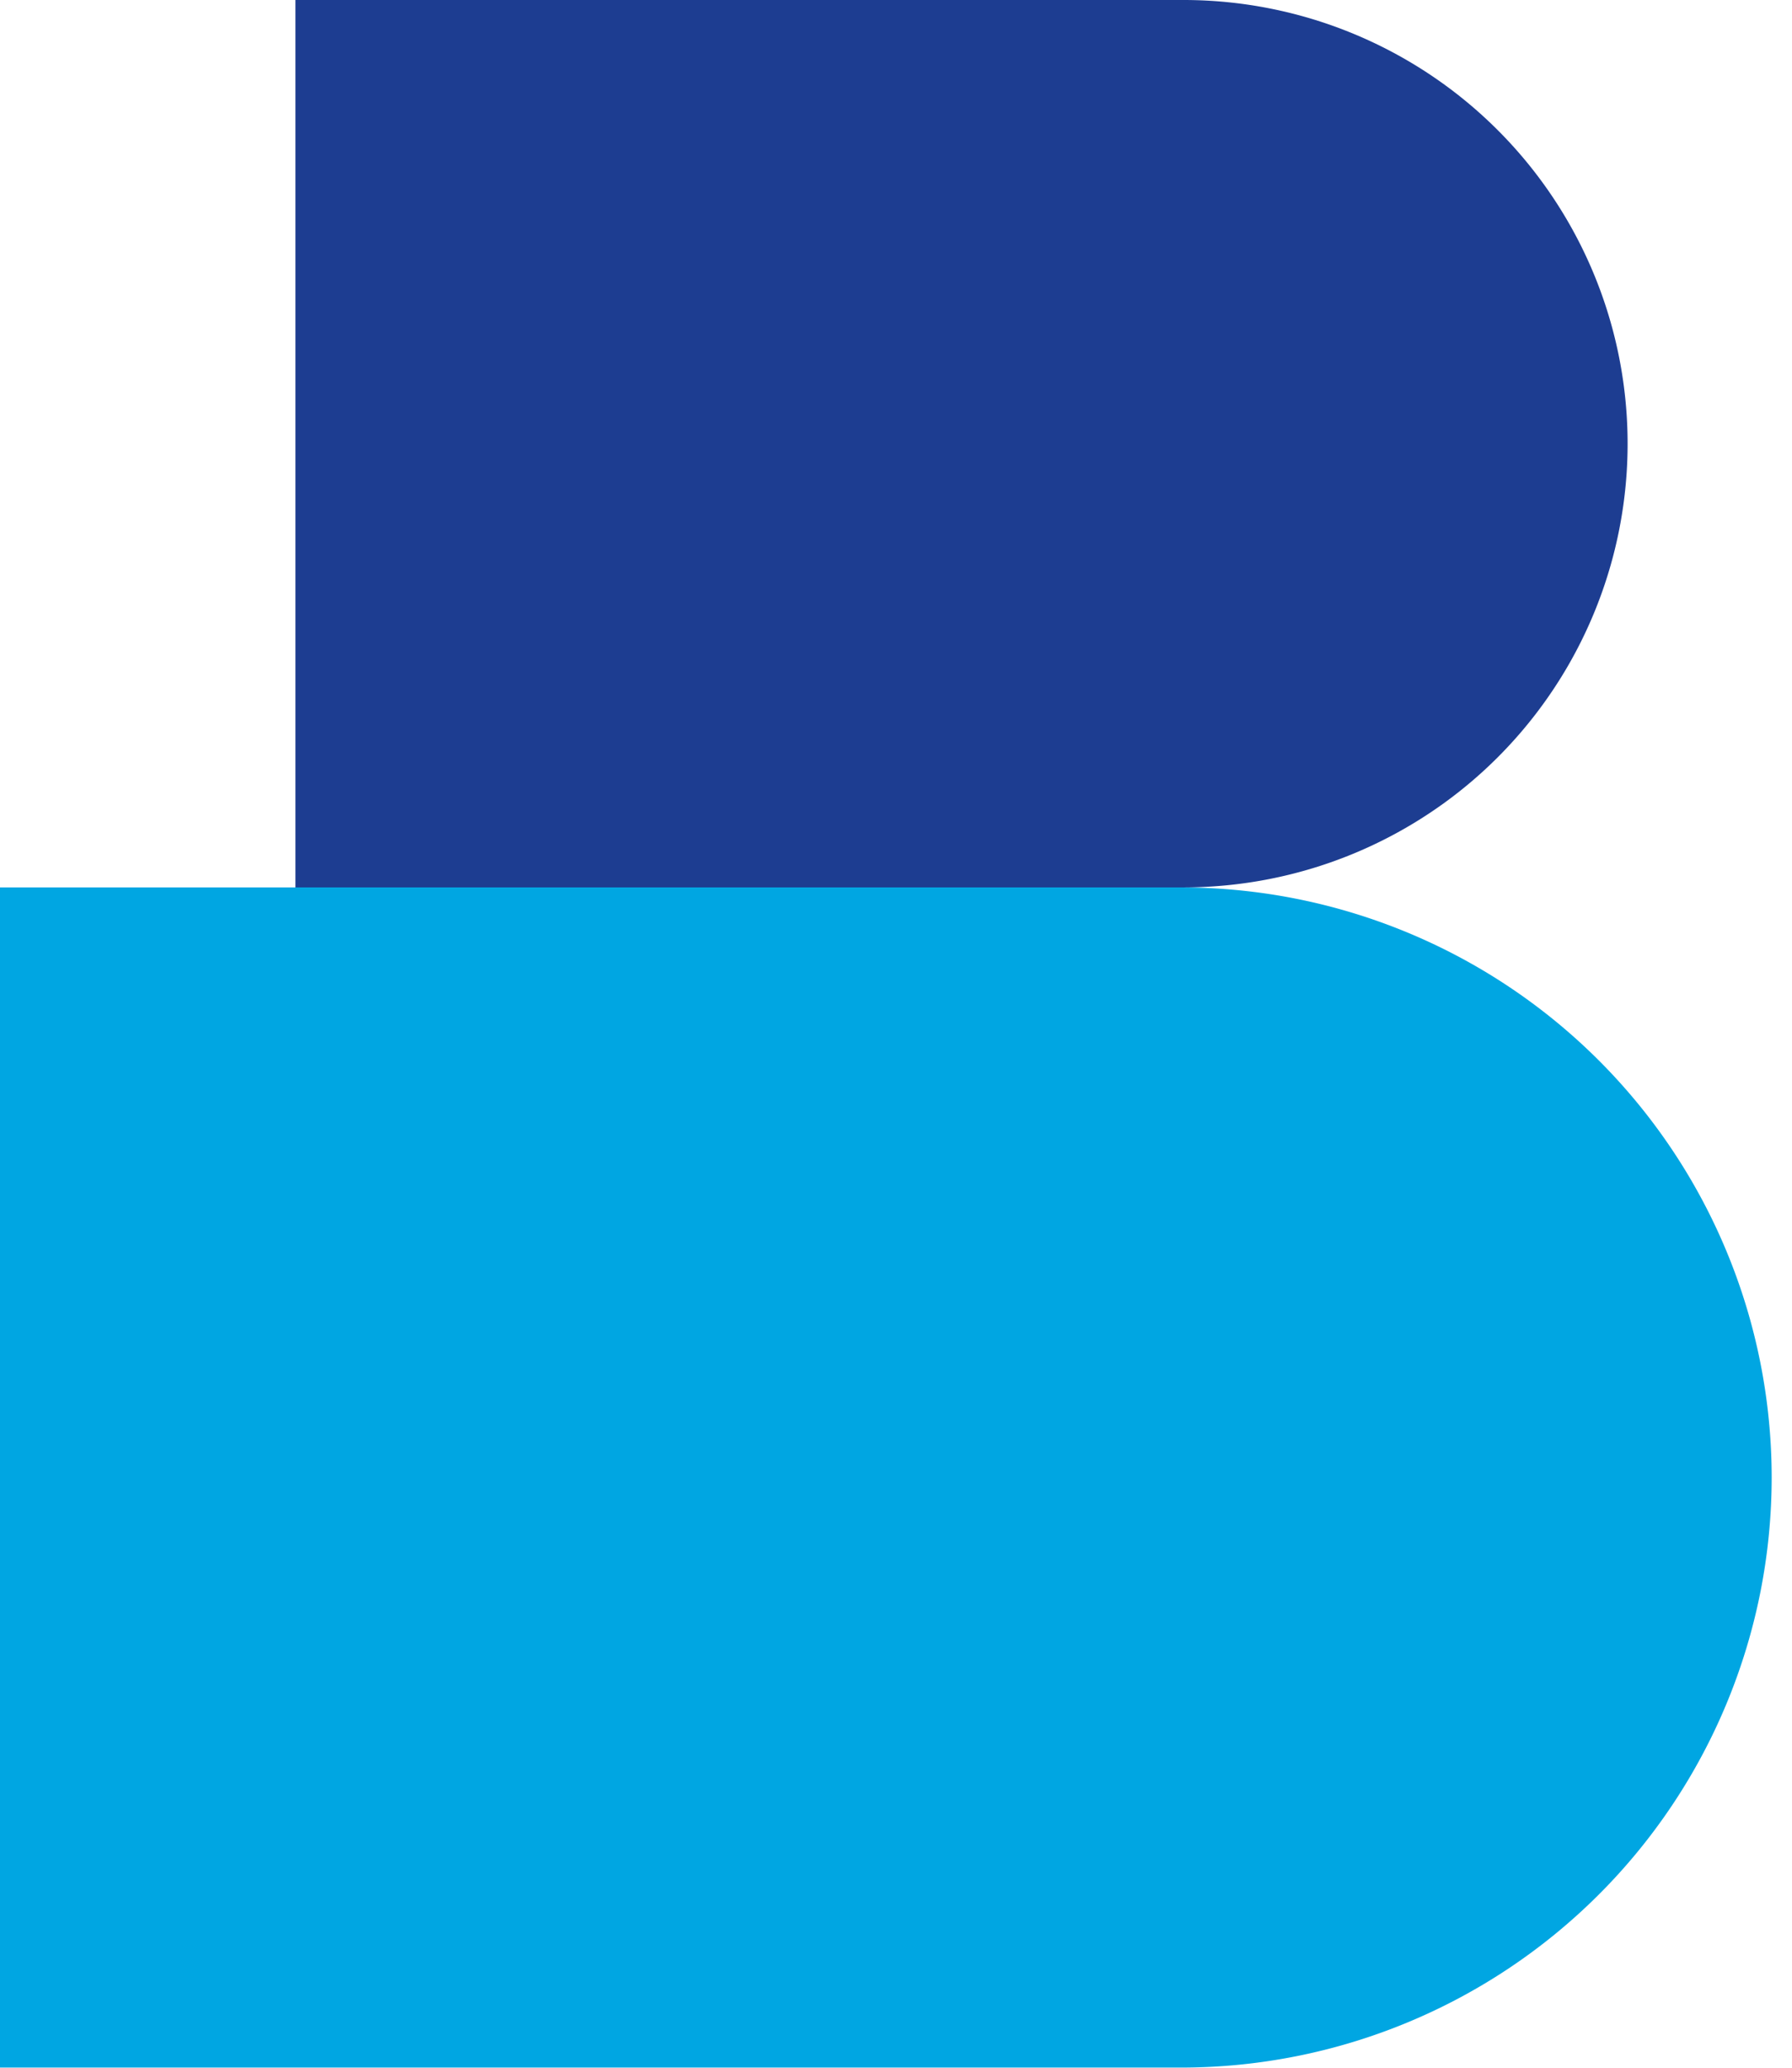
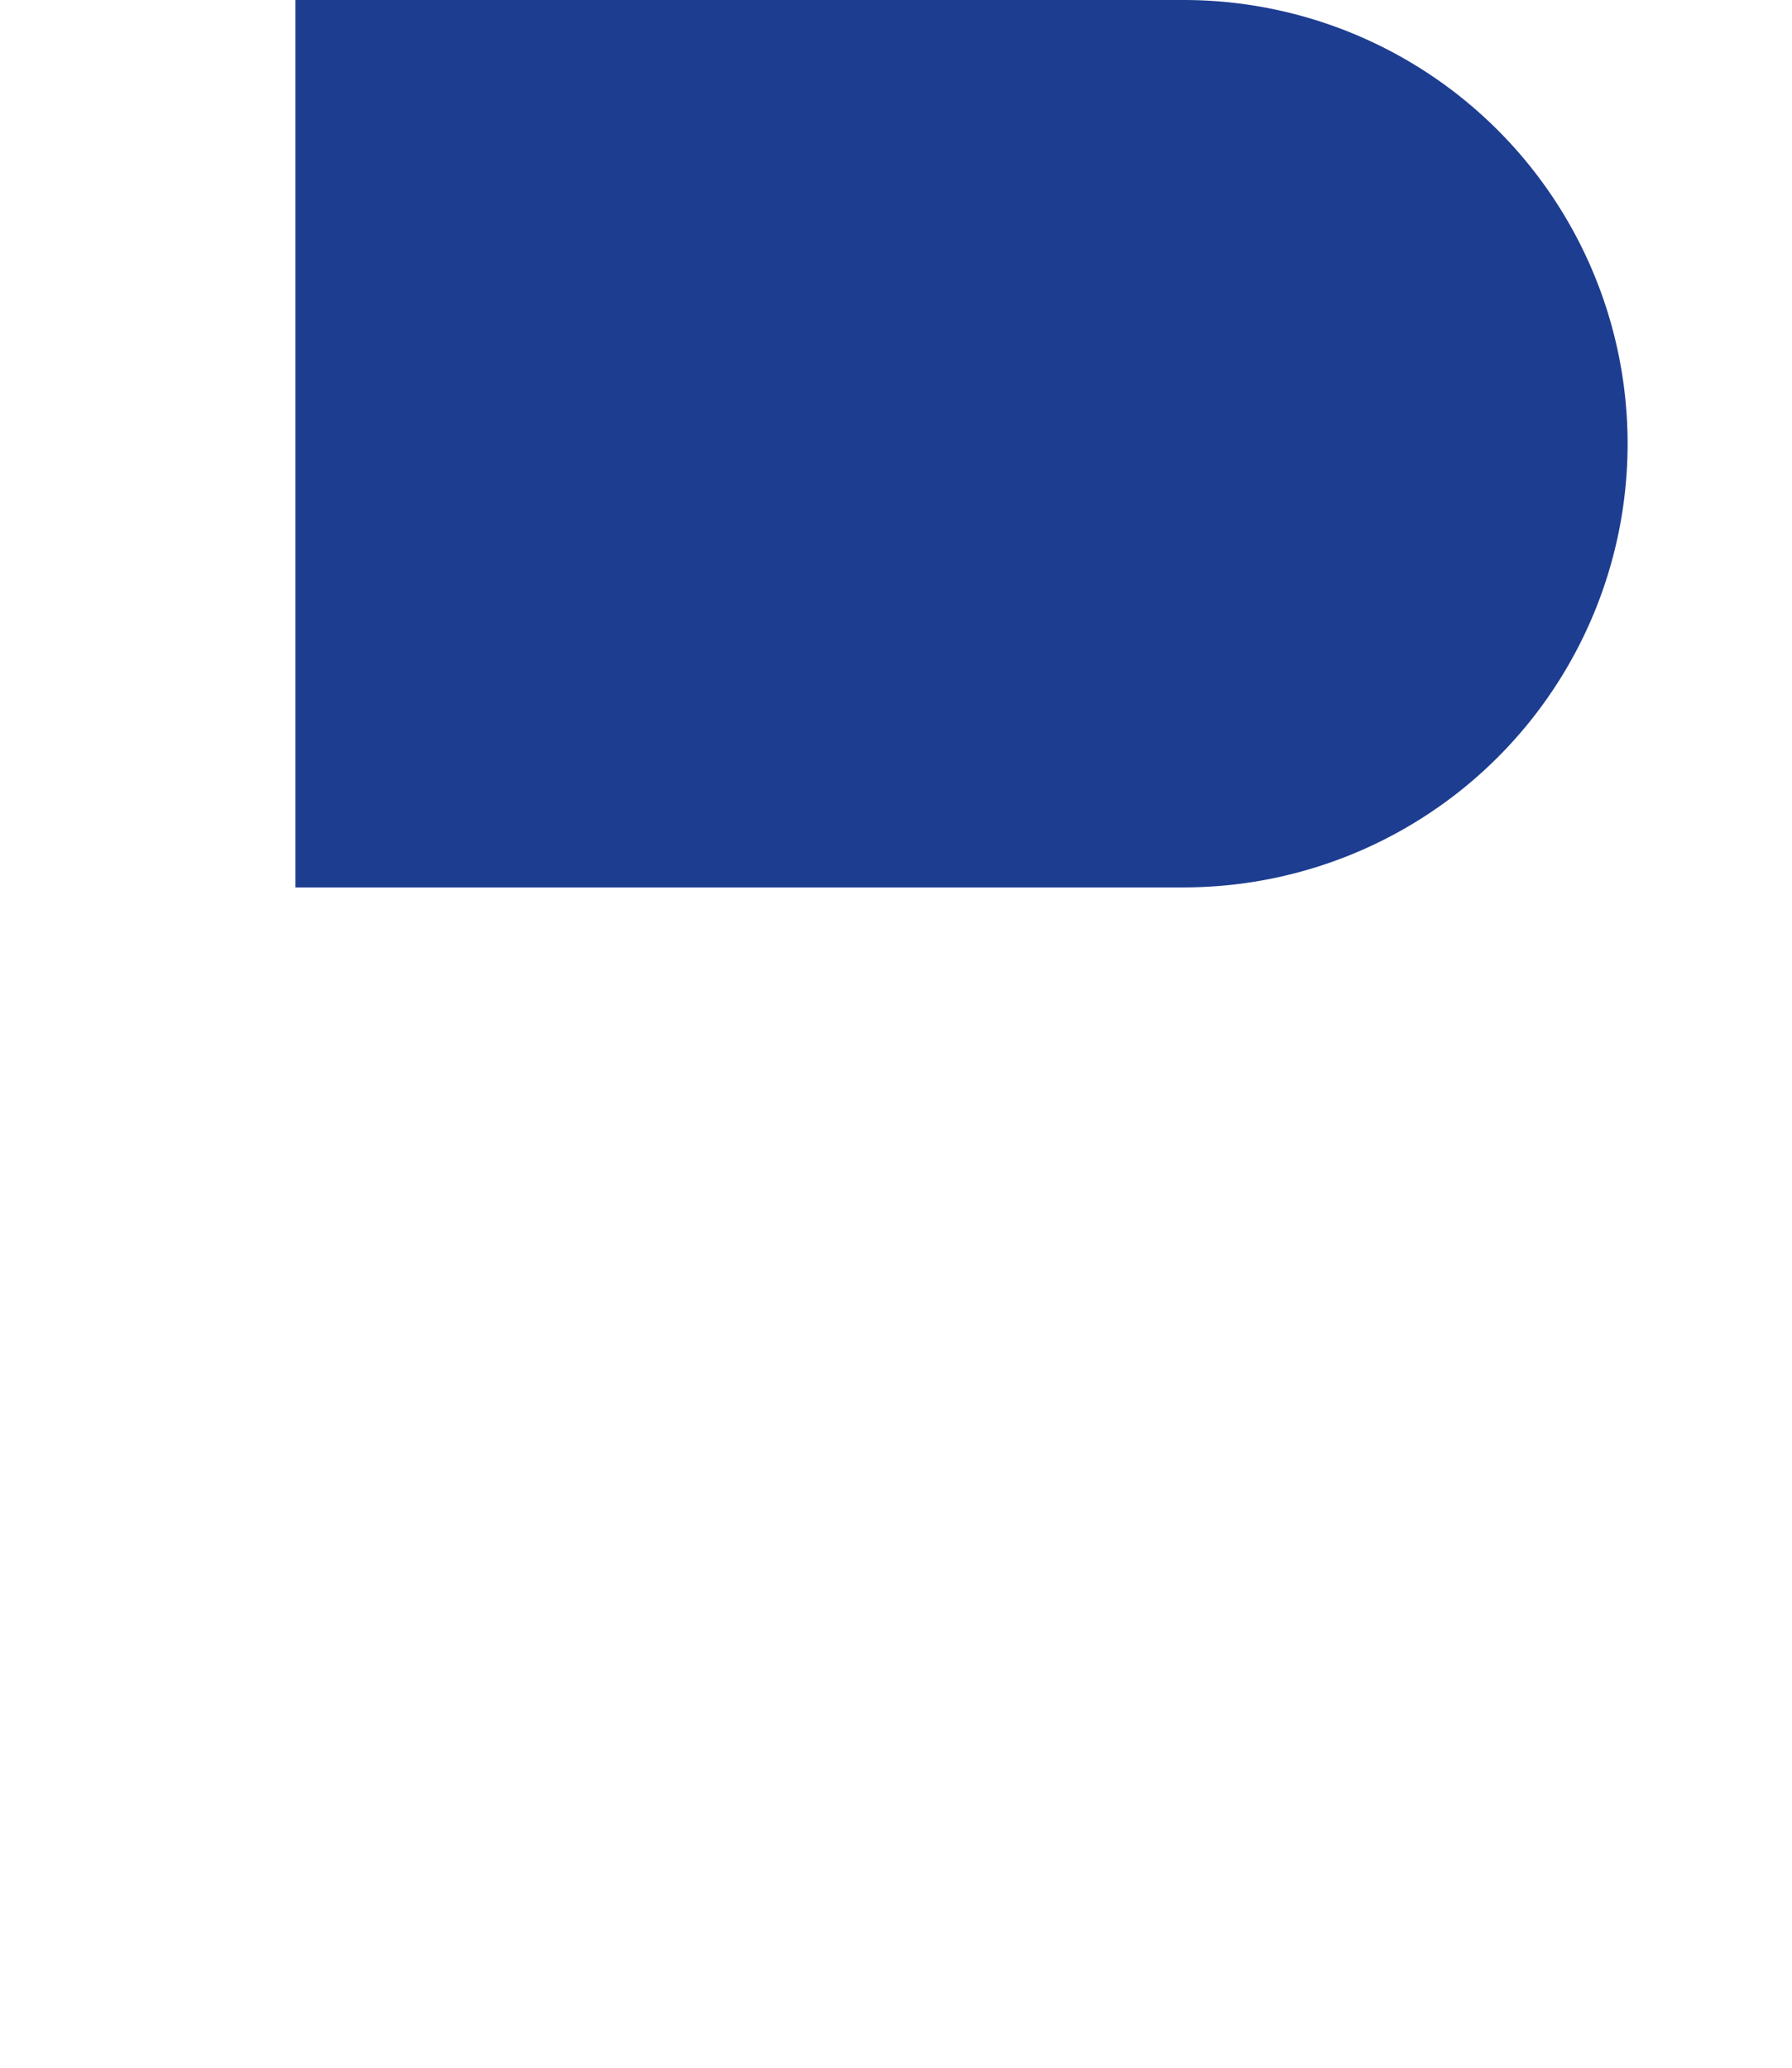
<svg xmlns="http://www.w3.org/2000/svg" width="52" height="60" fill="none">
-   <path d="M51.41 42.877a17.12 17.12 0 0 0-5.02-12.11 17.148 17.148 0 0 0-12.121-5.016H0v34.245h34.277a17.147 17.147 0 0 0 12.114-5.018 17.12 17.12 0 0 0 5.019-12.105v.005Z" fill="#00A6E2" />
  <path d="M34.344 0H8.573v25.75h25.771c3.418 0 6.696-1.356 9.112-3.77a12.87 12.87 0 0 0 0-18.209A12.891 12.891 0 0 0 34.344 0Z" fill="#1D3D91" />
</svg>